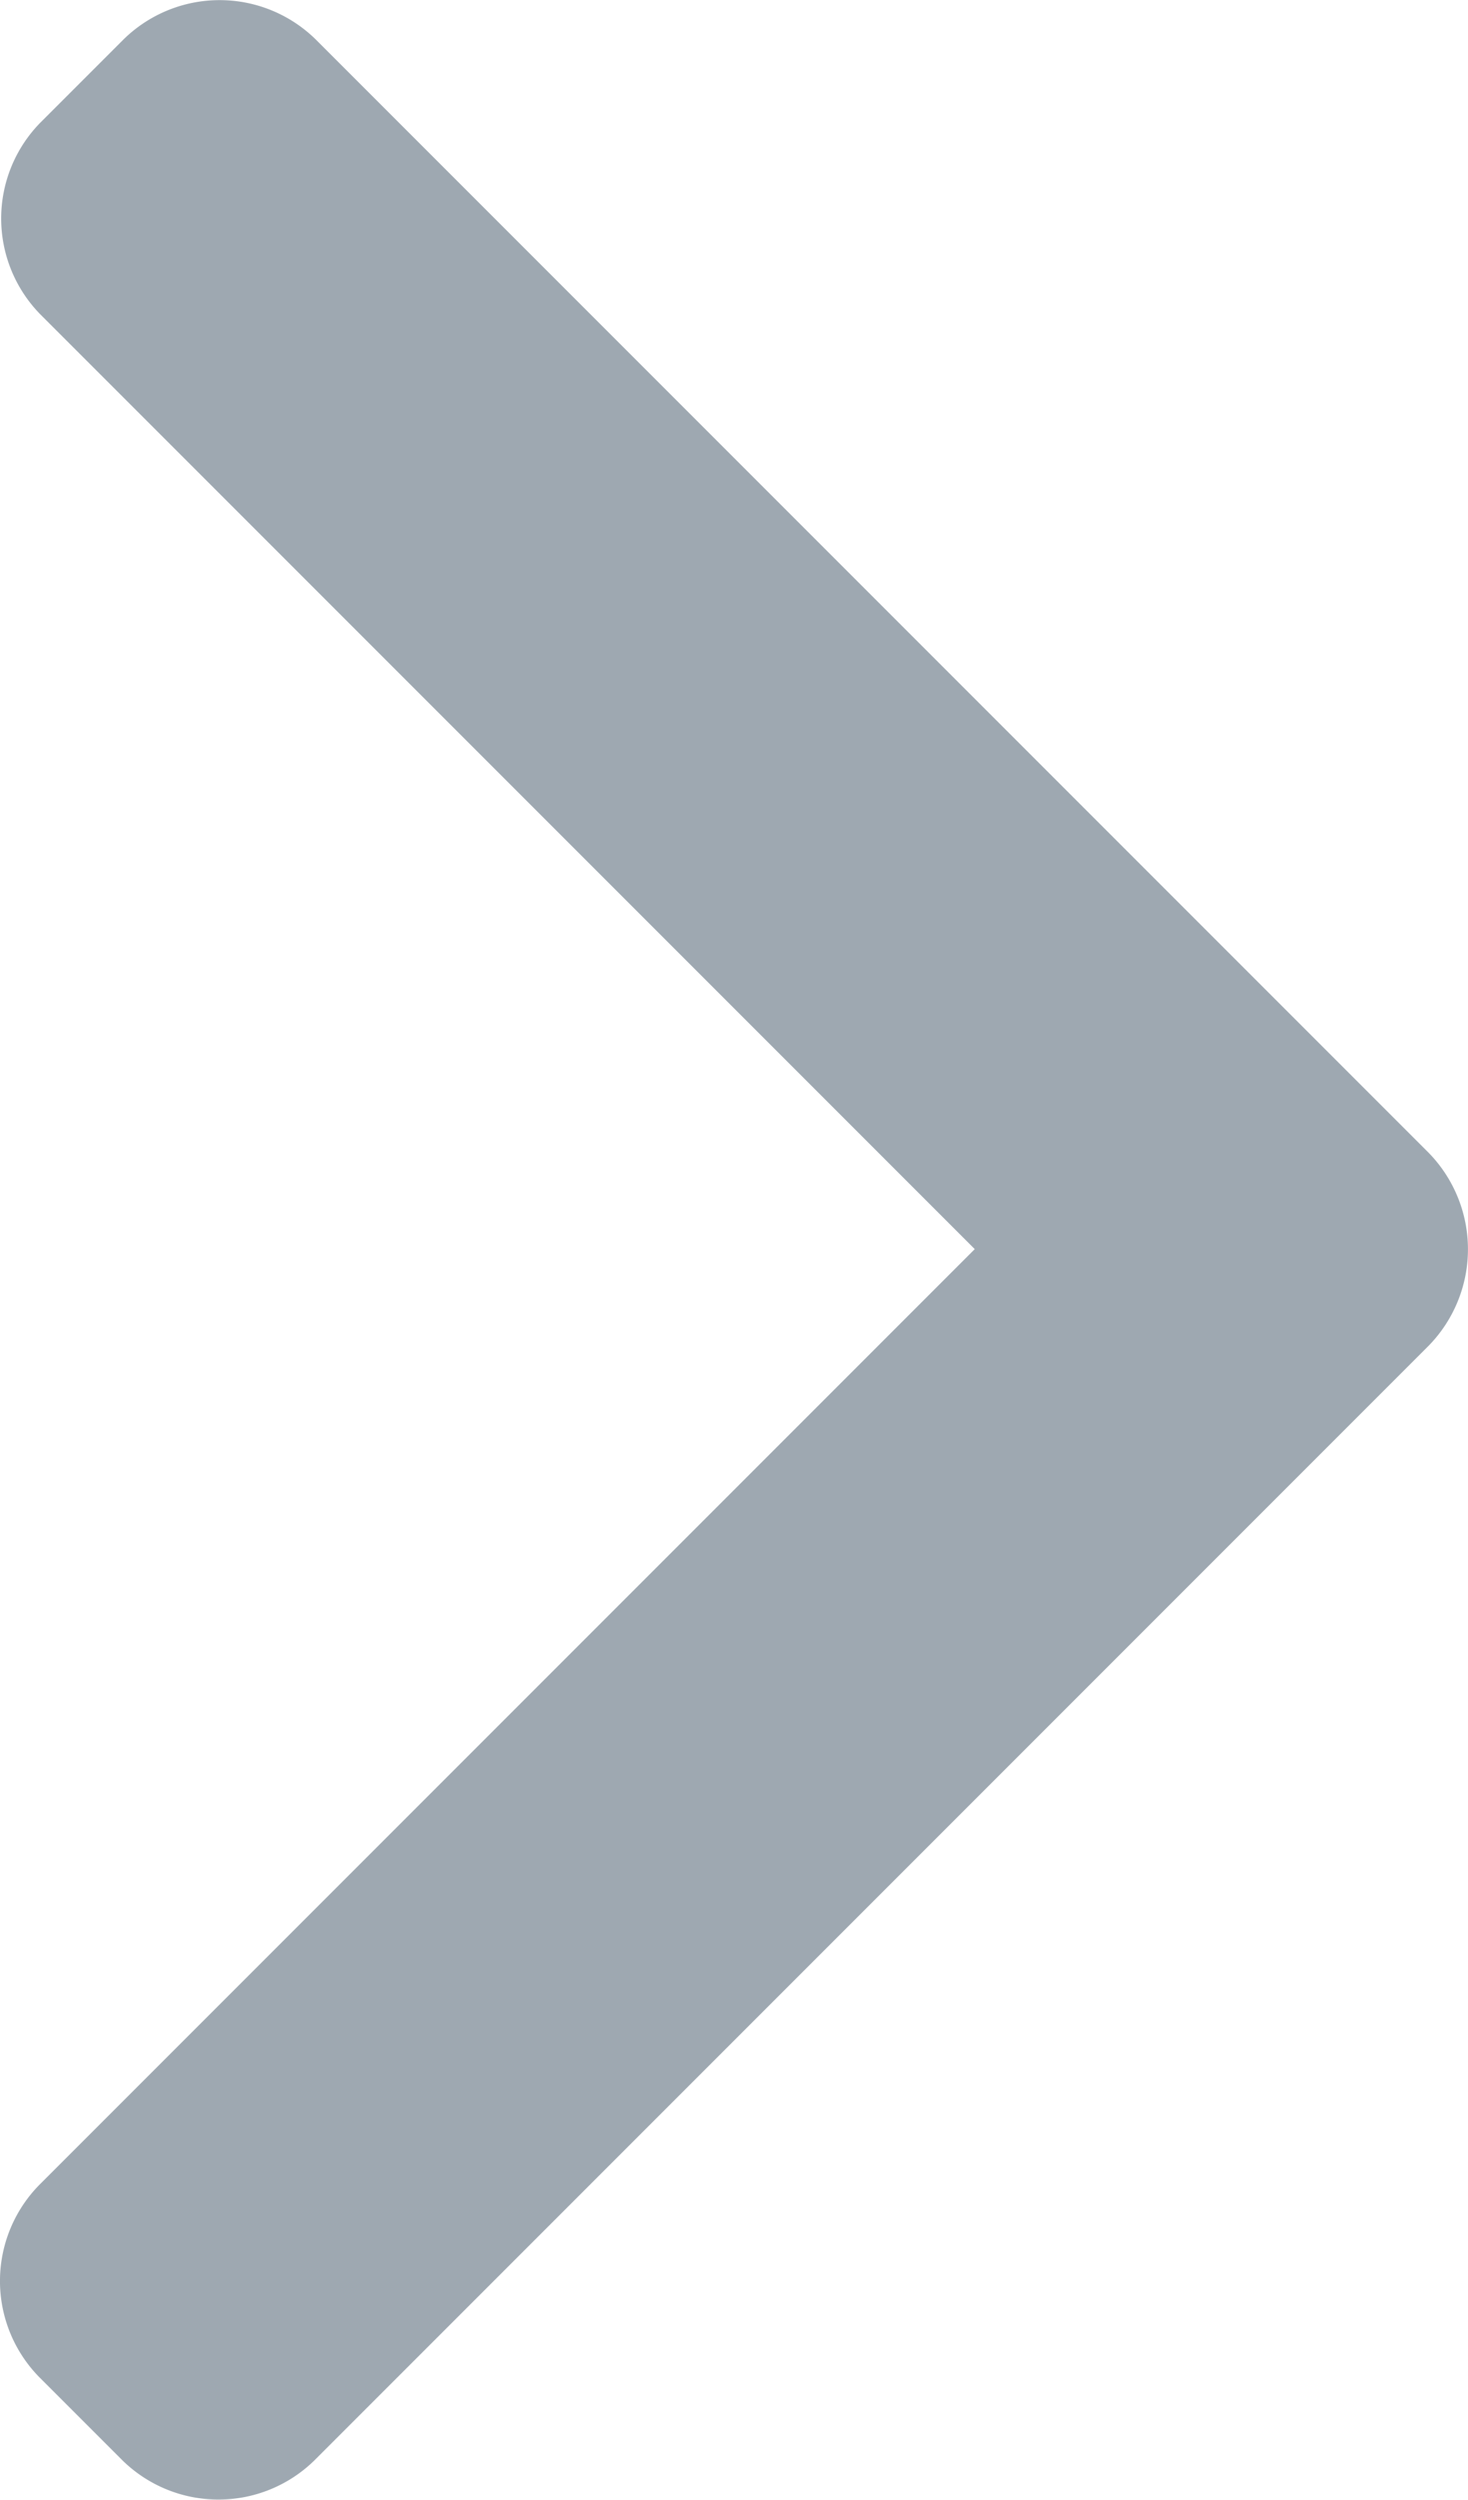
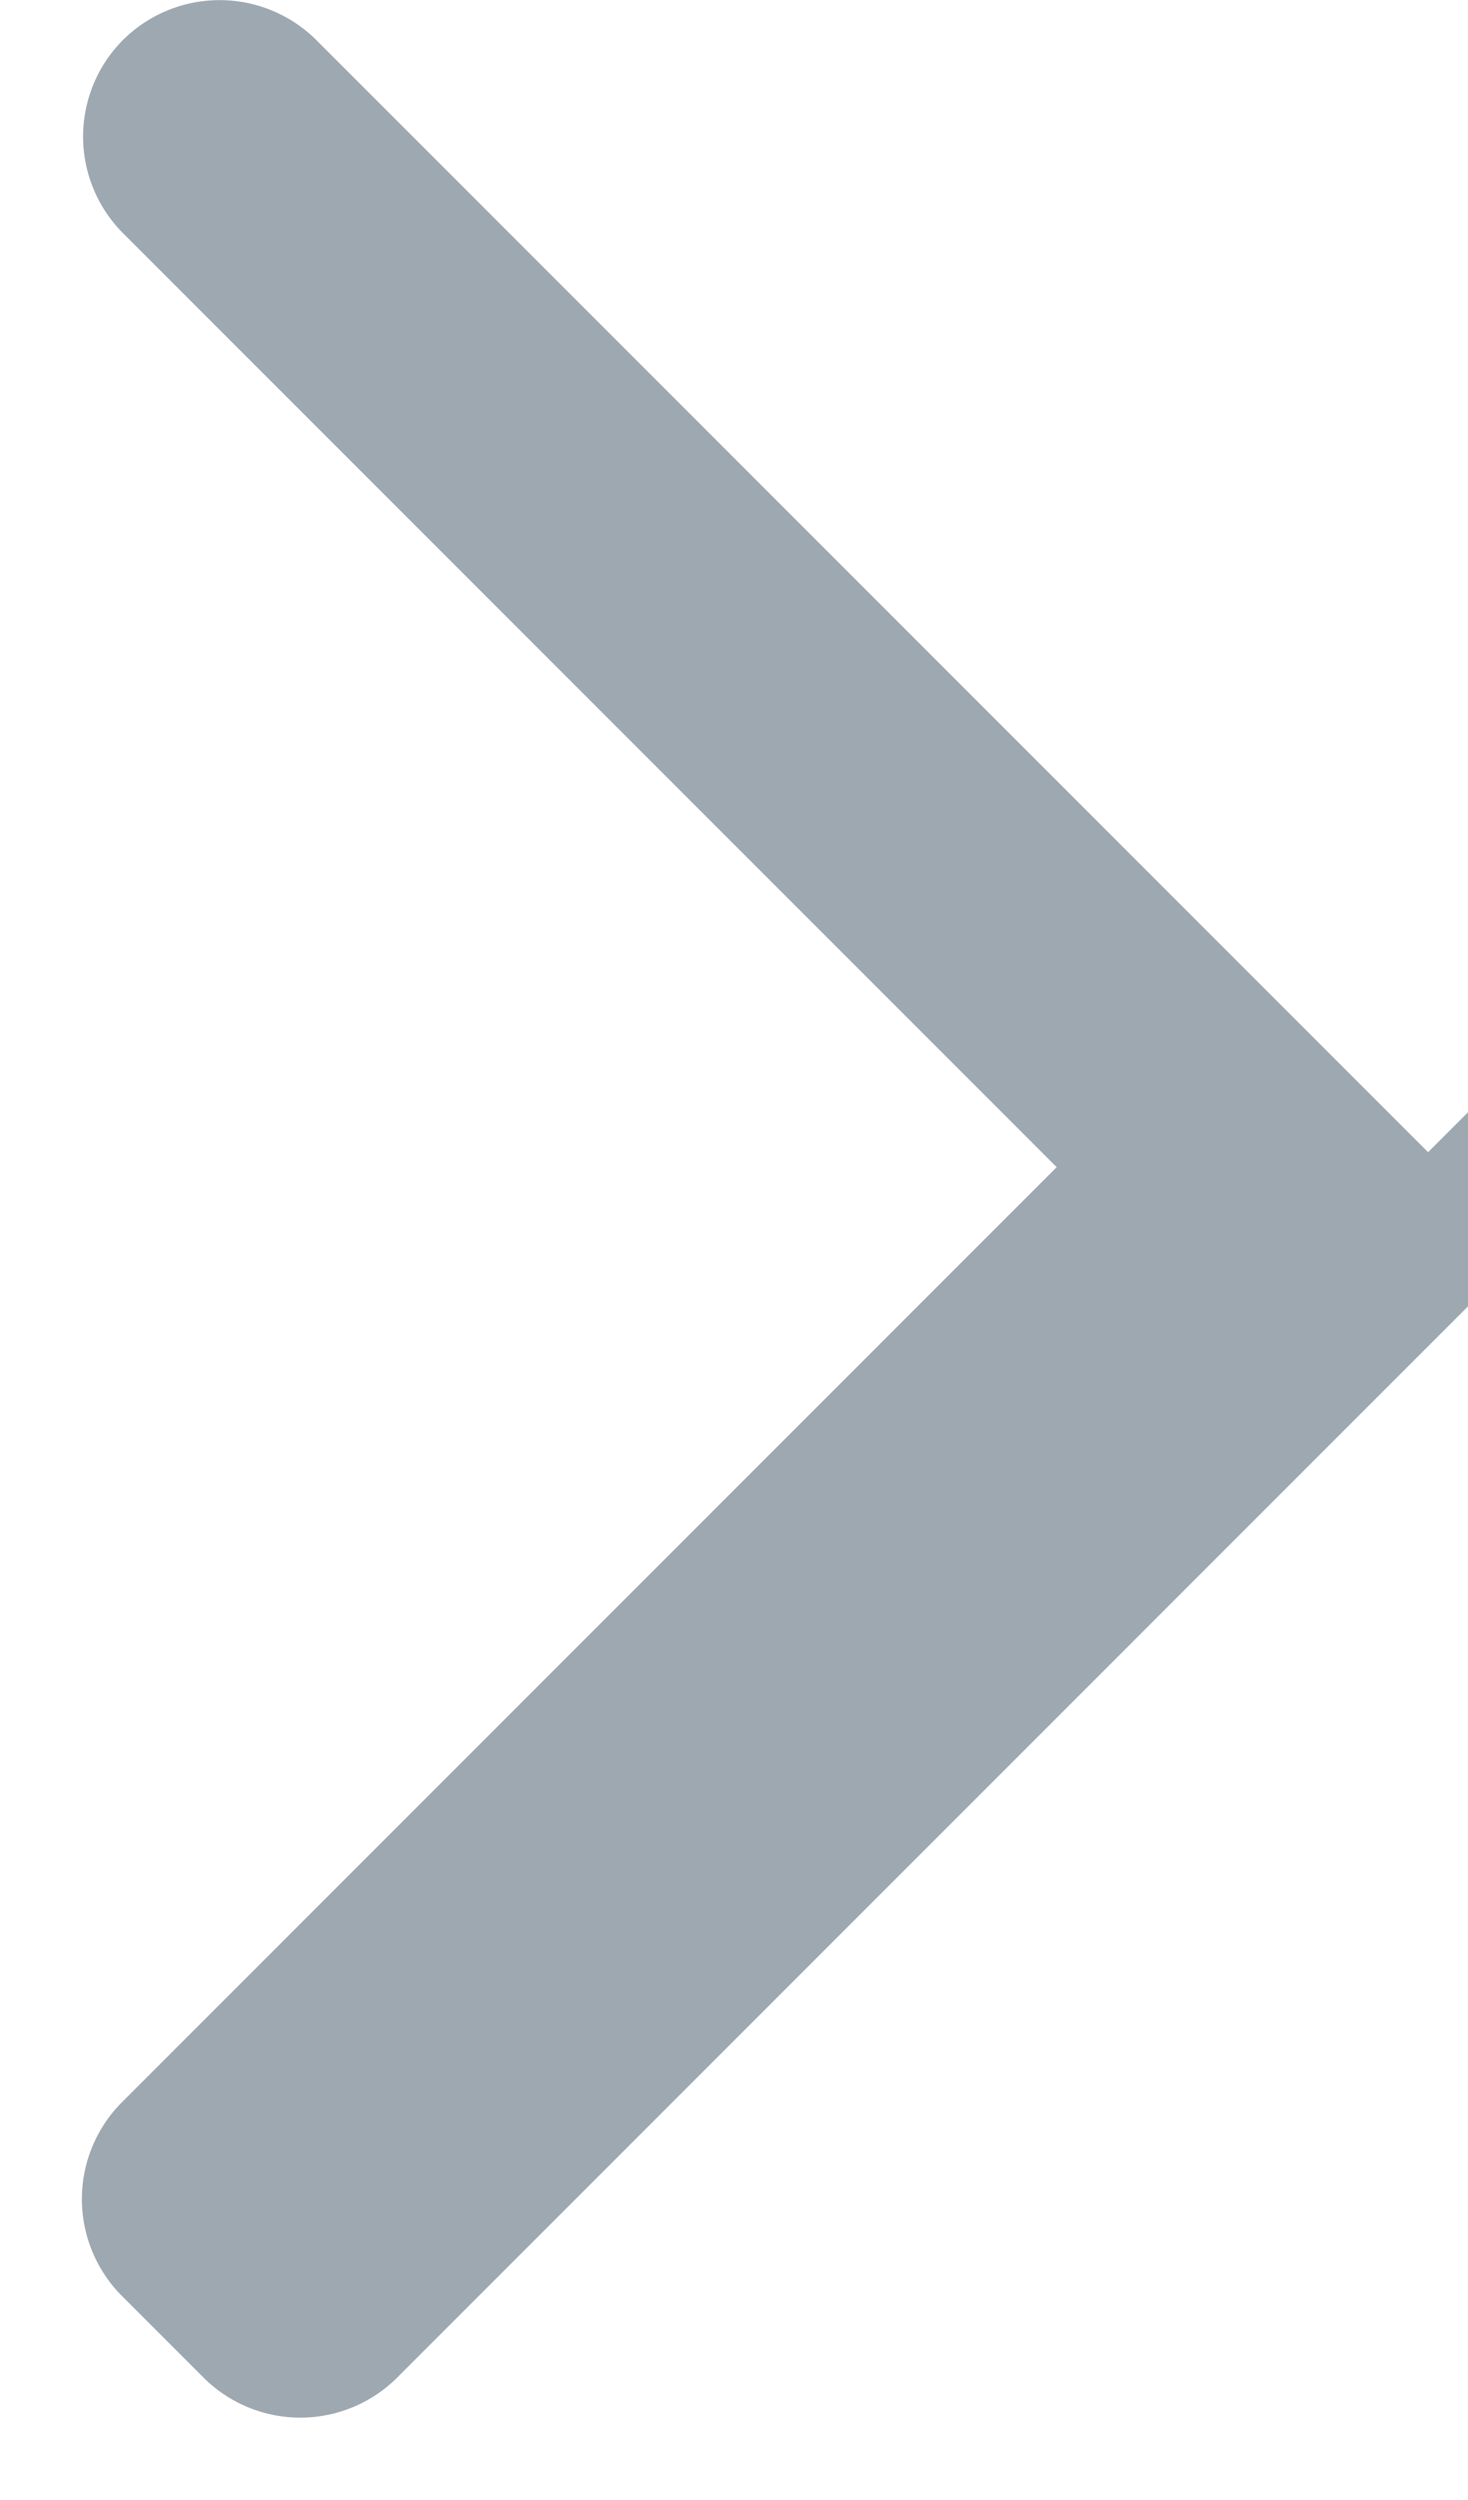
<svg xmlns="http://www.w3.org/2000/svg" width="5" height="8.511" viewBox="0 0 5 8.511">
  <g id="next" transform="translate(-101.478)">
    <g id="Group_22" data-name="Group 22" transform="translate(101.478)">
-       <path id="Path_16" data-name="Path 16" d="M106.342,3.923,102.555.136a.467.467,0,0,0-.658,0l-.279.279a.466.466,0,0,0,0,.658l3.18,3.18-3.184,3.184a.467.467,0,0,0,0,.659l.279.279a.467.467,0,0,0,.658,0l3.791-3.791a.47.47,0,0,0,0-.661Z" transform="translate(-101.478)" fill="#9ea8b1" />
+       <path id="Path_16" data-name="Path 16" d="M106.342,3.923,102.555.136a.467.467,0,0,0-.658,0a.466.466,0,0,0,0,.658l3.18,3.18-3.184,3.184a.467.467,0,0,0,0,.659l.279.279a.467.467,0,0,0,.658,0l3.791-3.791a.47.47,0,0,0,0-.661Z" transform="translate(-101.478)" fill="#9ea8b1" />
    </g>
  </g>
</svg>